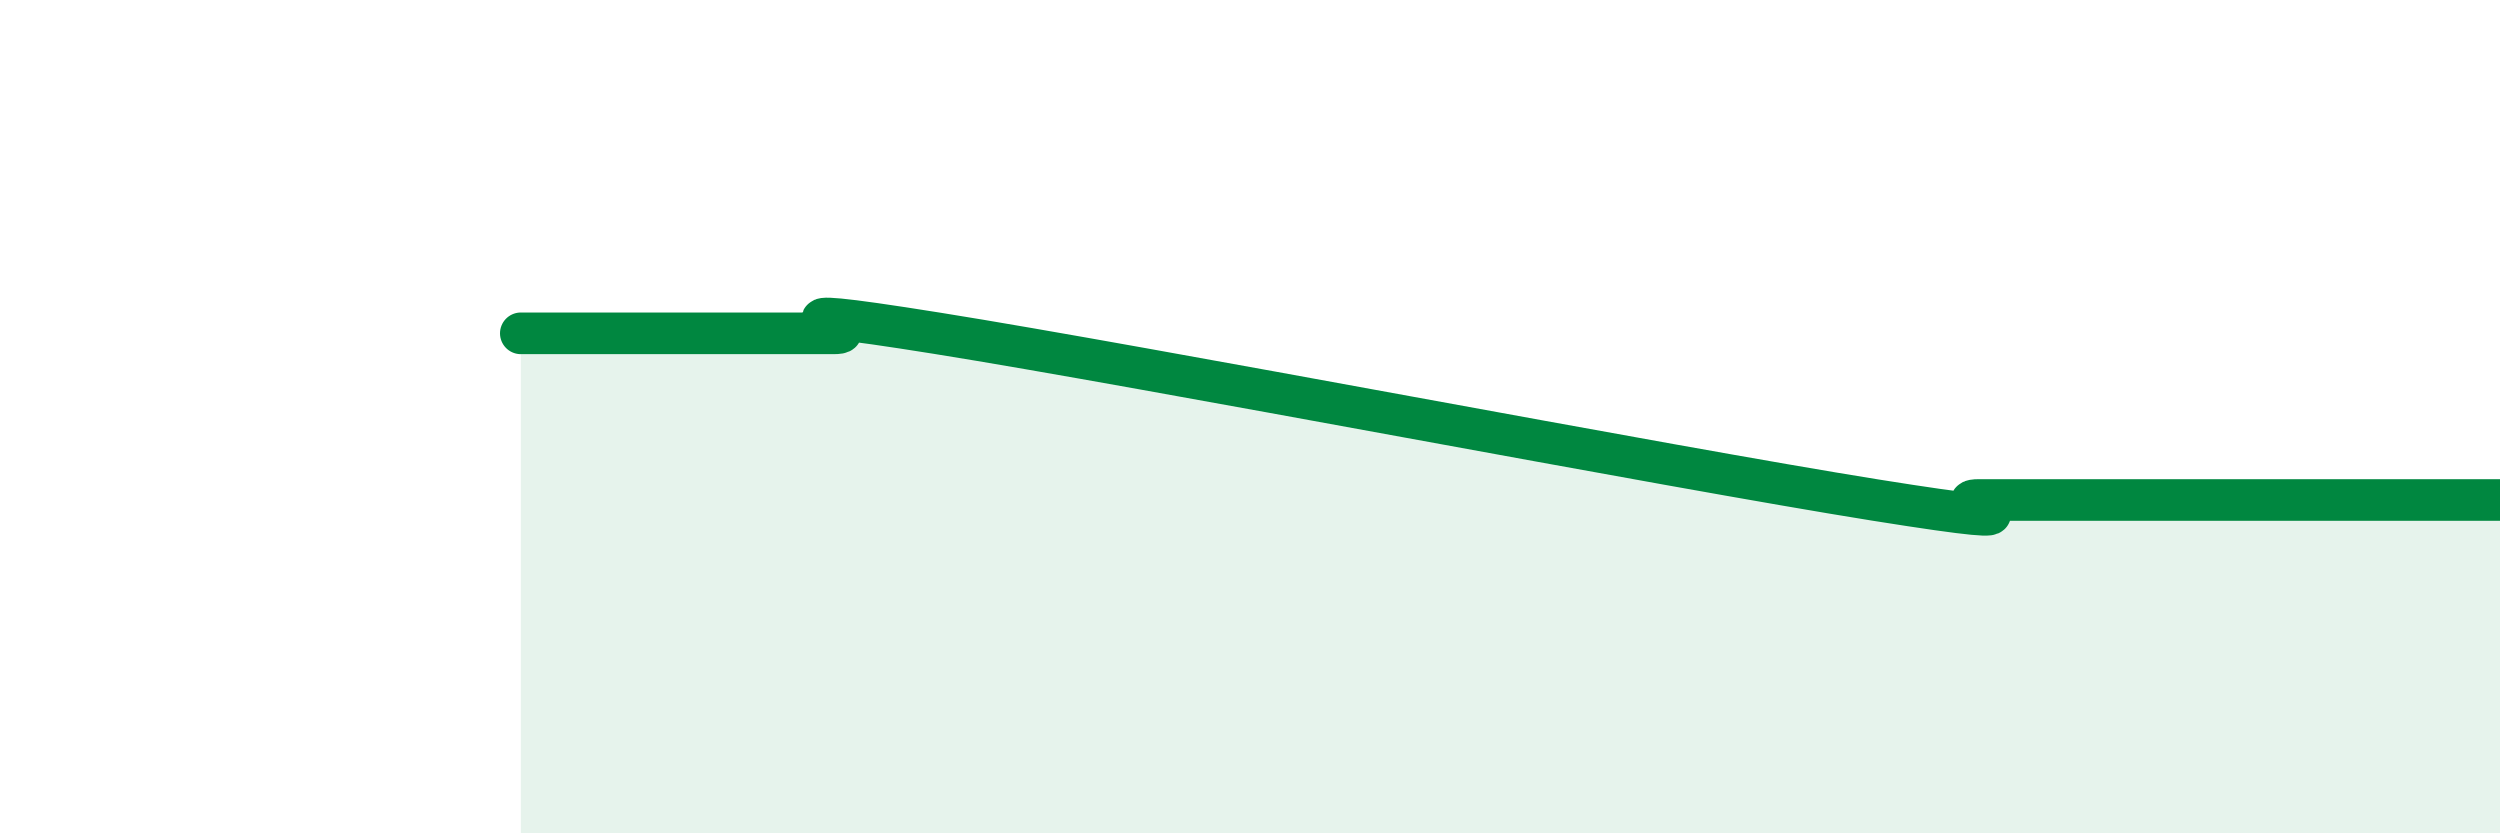
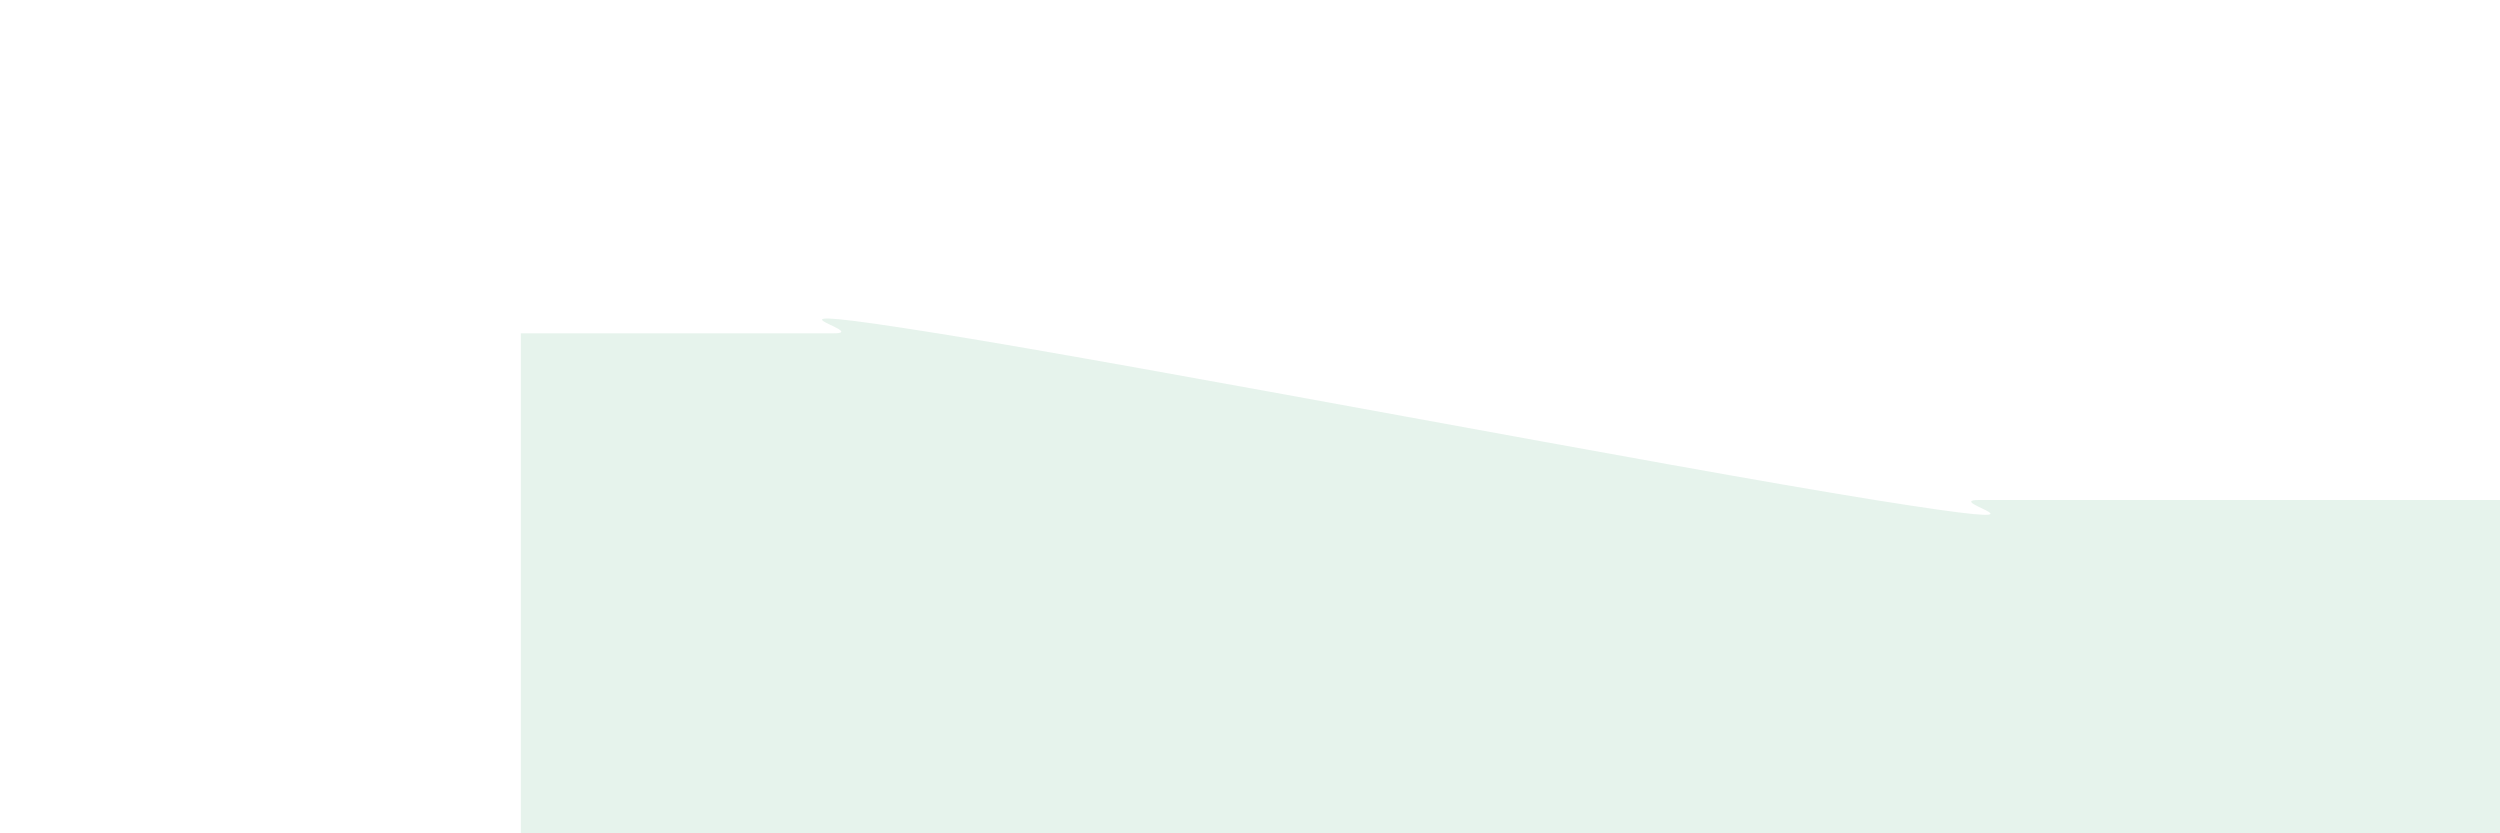
<svg xmlns="http://www.w3.org/2000/svg" width="60" height="20" viewBox="0 0 60 20">
  <path d="M 12.5,8 C 13,8 14,8 15,8 C 16,8 16.5,8 17.5,8 C 18.5,8 19,8 20,8 C 21,8 17.5,7.2 22.5,8 C 27.5,8.8 40,11.2 45,12 C 50,12.8 46.5,12 47.5,12 C 48.5,12 49,12 50,12 C 51,12 51.5,12 52.5,12 C 53.5,12 53.5,12 55,12 C 56.5,12 59,12 60,12L60 20L12.5 20Z" fill="#008740" opacity="0.1" stroke-linecap="round" stroke-linejoin="round" />
-   <path d="M 12.5,8 C 13,8 14,8 15,8 C 16,8 16.5,8 17.5,8 C 18.5,8 19,8 20,8 C 21,8 17.5,7.2 22.5,8 C 27.5,8.8 40,11.2 45,12 C 50,12.8 46.5,12 47.5,12 C 48.5,12 49,12 50,12 C 51,12 51.5,12 52.5,12 C 53.5,12 53.5,12 55,12 C 56.5,12 59,12 60,12" stroke="#008740" stroke-width="1" fill="none" stroke-linecap="round" stroke-linejoin="round" />
</svg>